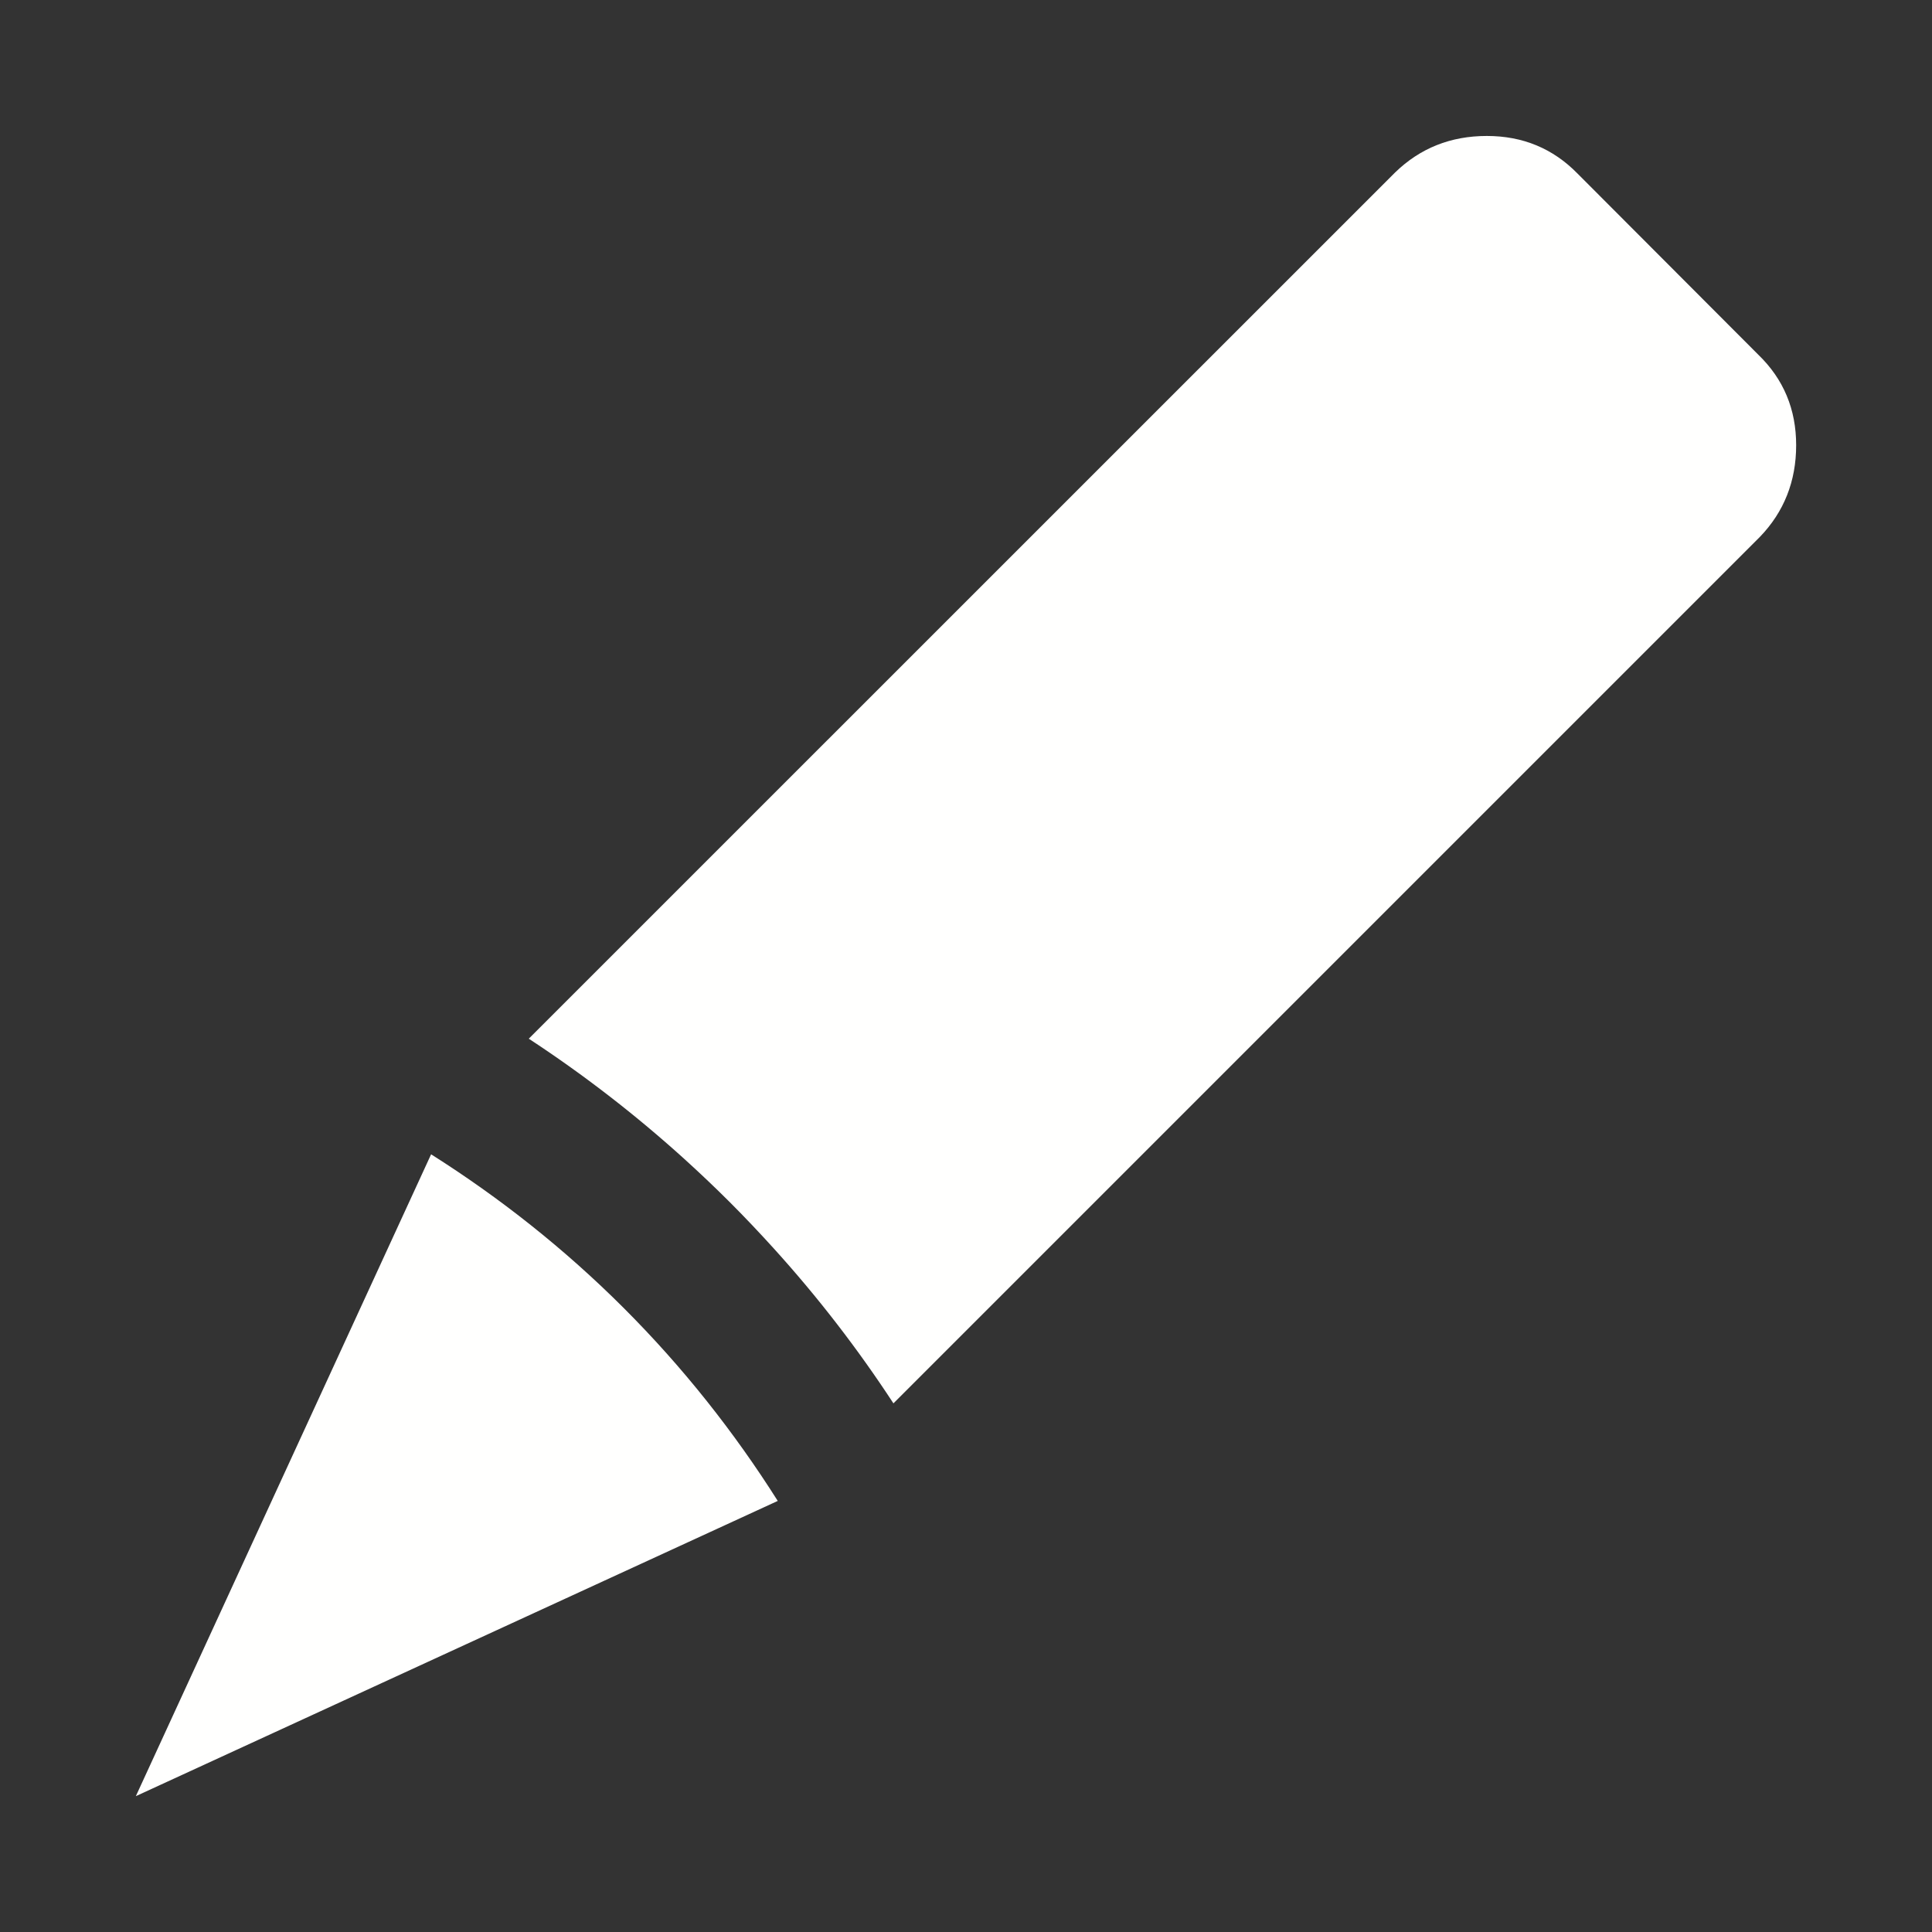
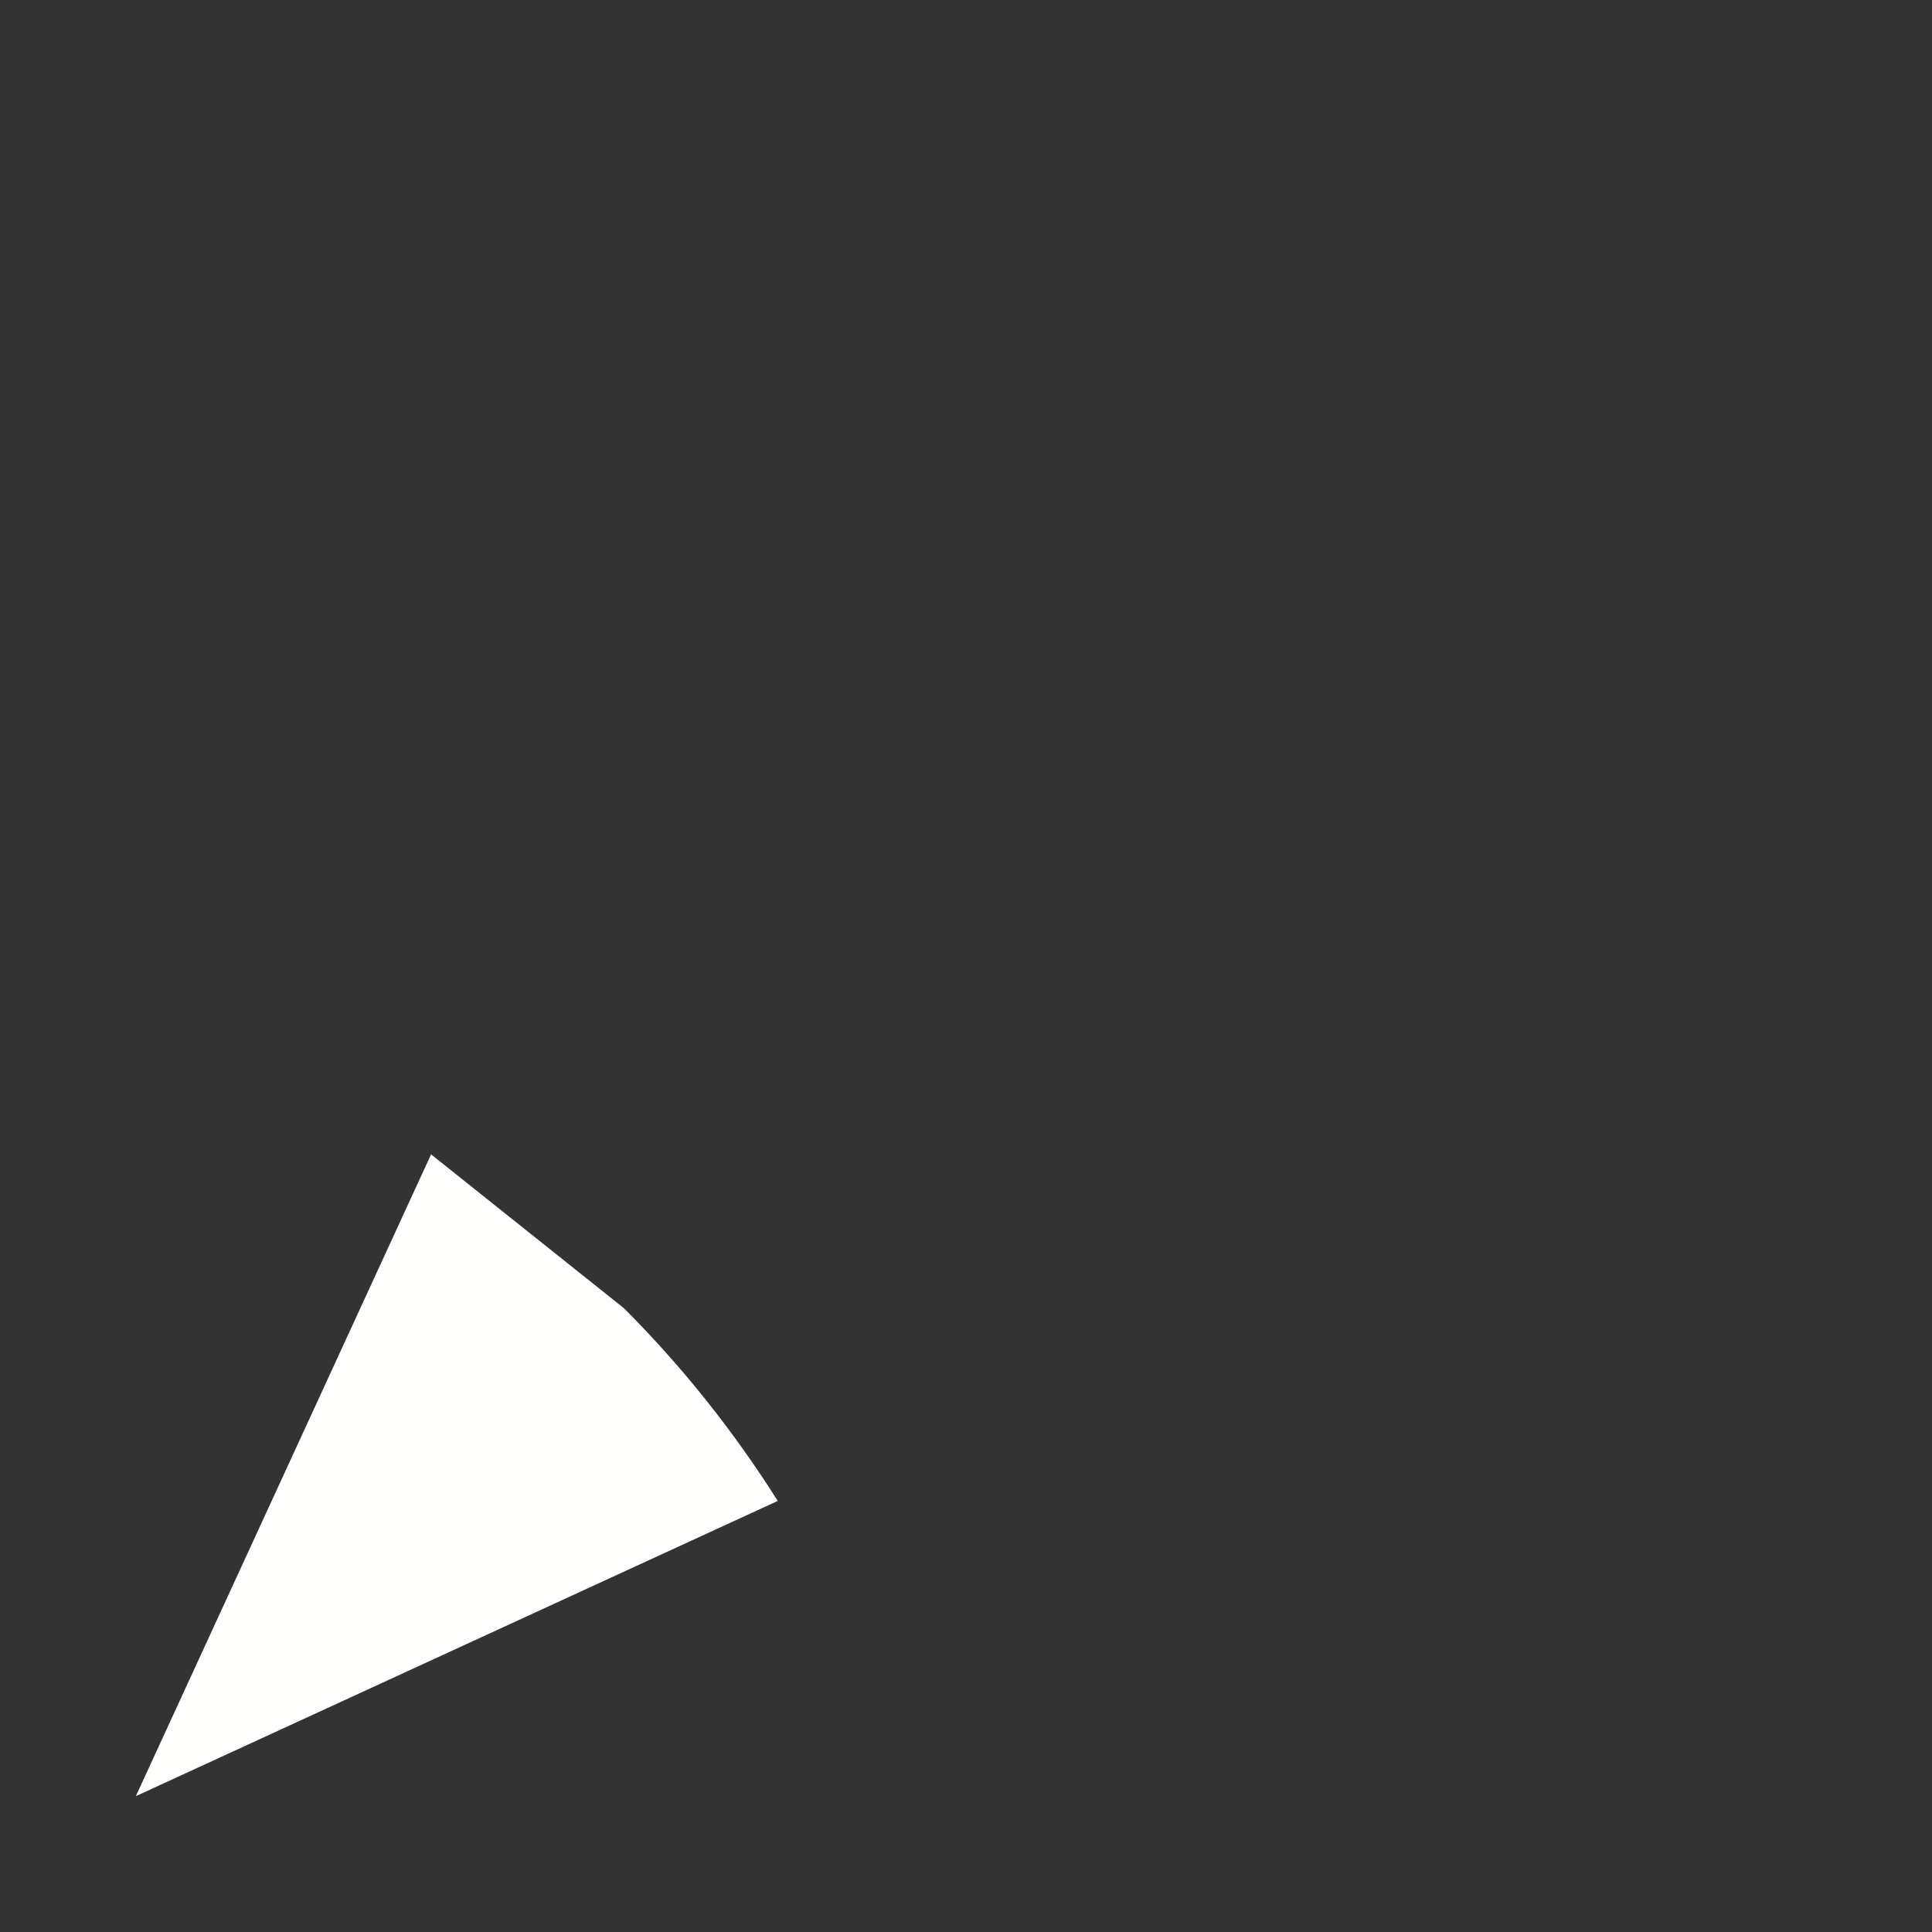
<svg xmlns="http://www.w3.org/2000/svg" id="client-change_nickname" x="384" y="32" version="1.1" viewBox="0 0 16 16">
  <rect x="0" y="0" width="16" height="16" fill="#333333" stroke="none" />
-   <path d="m3.57 9.56-2.445 5.315 5.316-2.445c-.358-.566-.781-1.103-1.274-1.596s-1.03-.916-1.596-1.274z" fill="#7289da" style="fill:#fffffe" />
-   <path d="m14.875 3.687c0-.297-.104-.547-.313-.749l-1.498-1.501c-.203-.207-.452-.311-.751-.311s-.552.101-.759.302l-7.175 7.174c.447.293.877.624 1.284.992.129.117.256.237.381.362s.245.252.363.382c.369.407.699.836.992 1.284l7.175-7.175c.2-.207.301-.461.301-.76z" fill="#7289da" style="fill:#fffffe" />
+   <path d="m3.57 9.56-2.445 5.315 5.316-2.445c-.358-.566-.781-1.103-1.274-1.596z" fill="#7289da" style="fill:#fffffe" />
</svg>